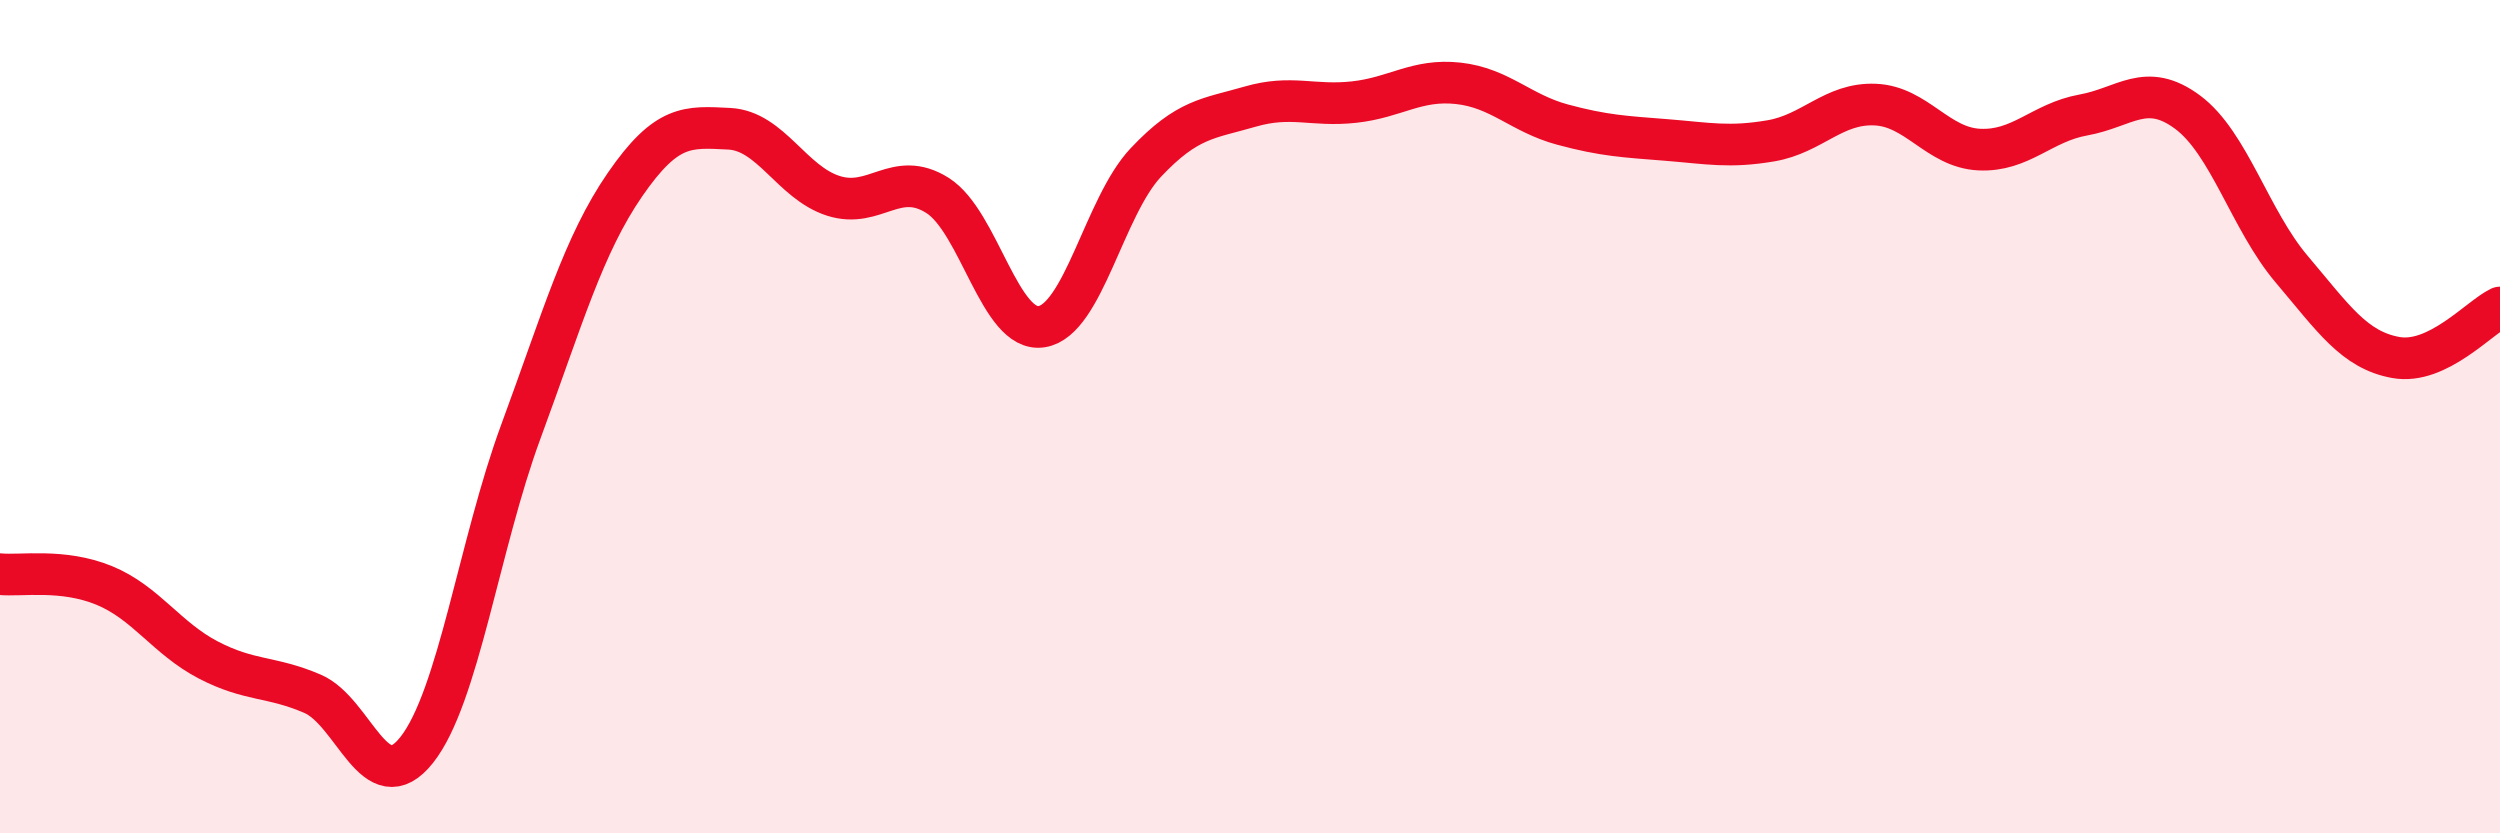
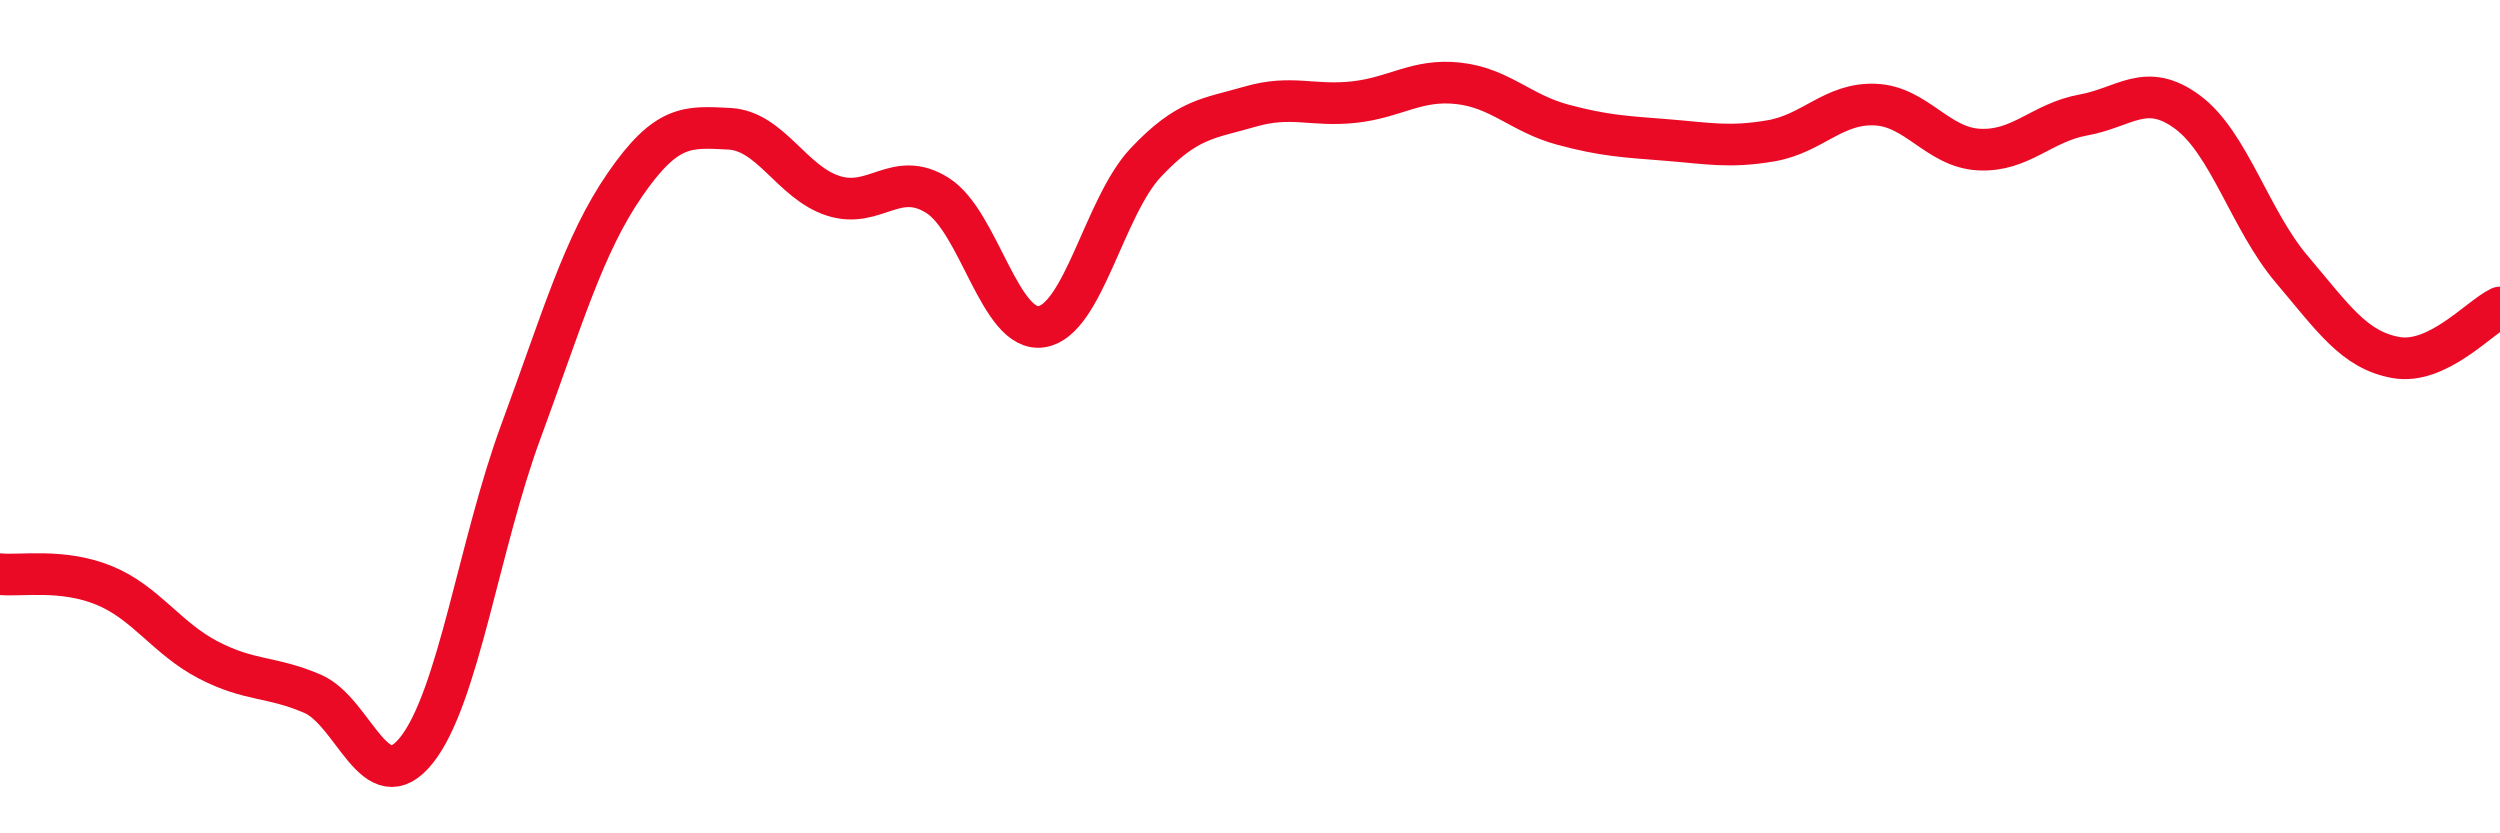
<svg xmlns="http://www.w3.org/2000/svg" width="60" height="20" viewBox="0 0 60 20">
-   <path d="M 0,13.78 C 0.5,13.83 1.5,13.64 2.5,14.05 C 3.5,14.46 4,15.32 5,15.84 C 6,16.36 6.5,16.22 7.5,16.65 C 8.5,17.08 9,19.26 10,18 C 11,16.74 11.5,13.07 12.5,10.36 C 13.5,7.65 14,5.88 15,4.43 C 16,2.98 16.5,3.04 17.5,3.09 C 18.5,3.14 19,4.38 20,4.7 C 21,5.02 21.5,4.06 22.5,4.69 C 23.5,5.32 24,8 25,7.84 C 26,7.68 26.5,4.96 27.5,3.9 C 28.5,2.84 29,2.85 30,2.56 C 31,2.27 31.5,2.56 32.5,2.45 C 33.5,2.34 34,1.89 35,2 C 36,2.11 36.5,2.72 37.5,2.99 C 38.5,3.26 39,3.28 40,3.36 C 41,3.44 41.5,3.55 42.5,3.38 C 43.5,3.21 44,2.47 45,2.51 C 46,2.55 46.5,3.54 47.5,3.59 C 48.5,3.64 49,2.94 50,2.76 C 51,2.58 51.5,1.95 52.5,2.69 C 53.5,3.43 54,5.28 55,6.46 C 56,7.64 56.5,8.4 57.5,8.58 C 58.5,8.76 59.5,7.62 60,7.38L60 20L0 20Z" fill="#EB0A25" opacity="0.1" stroke-linecap="round" stroke-linejoin="round" />
  <path d="M 0,13.78 C 0.5,13.83 1.5,13.64 2.5,14.05 C 3.5,14.46 4,15.32 5,15.84 C 6,16.36 6.5,16.22 7.5,16.65 C 8.5,17.08 9,19.26 10,18 C 11,16.74 11.5,13.07 12.5,10.36 C 13.5,7.65 14,5.88 15,4.43 C 16,2.98 16.5,3.04 17.5,3.09 C 18.5,3.14 19,4.38 20,4.7 C 21,5.02 21.5,4.06 22.5,4.69 C 23.5,5.32 24,8 25,7.84 C 26,7.68 26.5,4.96 27.5,3.9 C 28.5,2.84 29,2.85 30,2.56 C 31,2.27 31.5,2.56 32.5,2.45 C 33.5,2.34 34,1.89 35,2 C 36,2.11 36.5,2.72 37.5,2.99 C 38.5,3.26 39,3.28 40,3.36 C 41,3.44 41.5,3.55 42.5,3.38 C 43.5,3.21 44,2.47 45,2.51 C 46,2.55 46.5,3.54 47.5,3.59 C 48.5,3.64 49,2.94 50,2.76 C 51,2.58 51.5,1.95 52.5,2.69 C 53.5,3.43 54,5.28 55,6.46 C 56,7.64 56.5,8.4 57.5,8.58 C 58.5,8.76 59.5,7.62 60,7.38" stroke="#EB0A25" stroke-width="1" fill="none" stroke-linecap="round" stroke-linejoin="round" />
</svg>